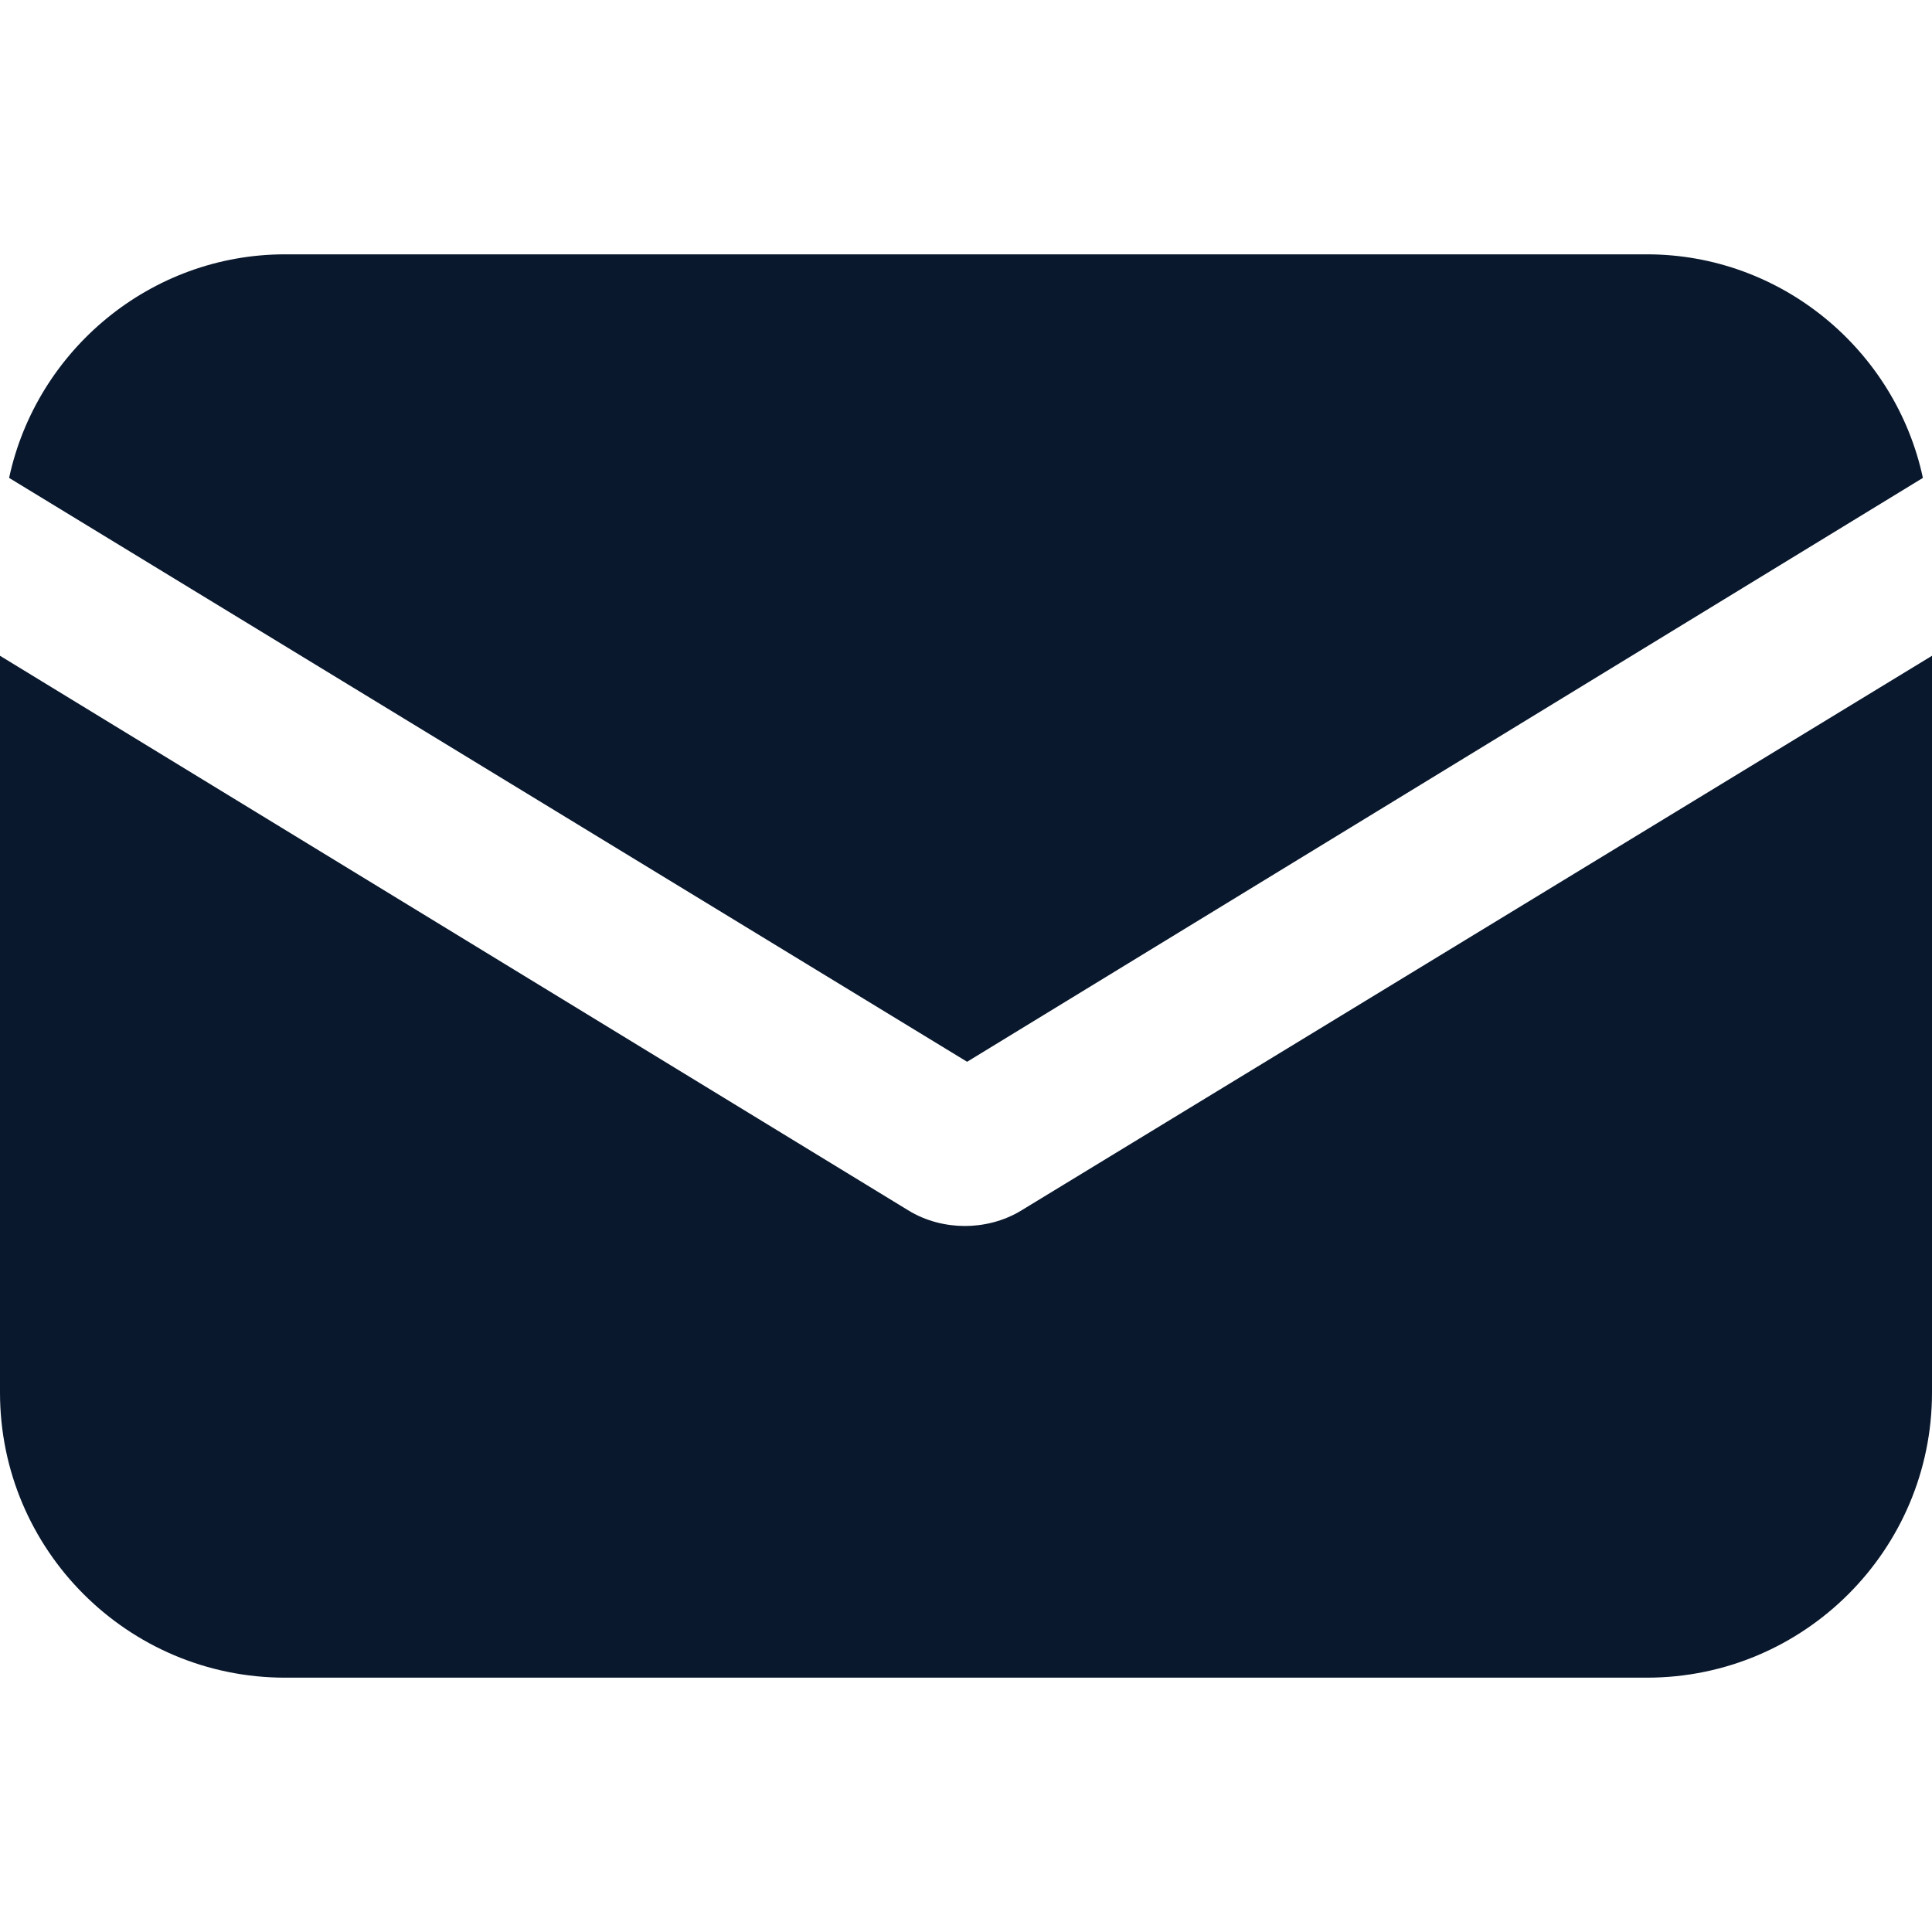
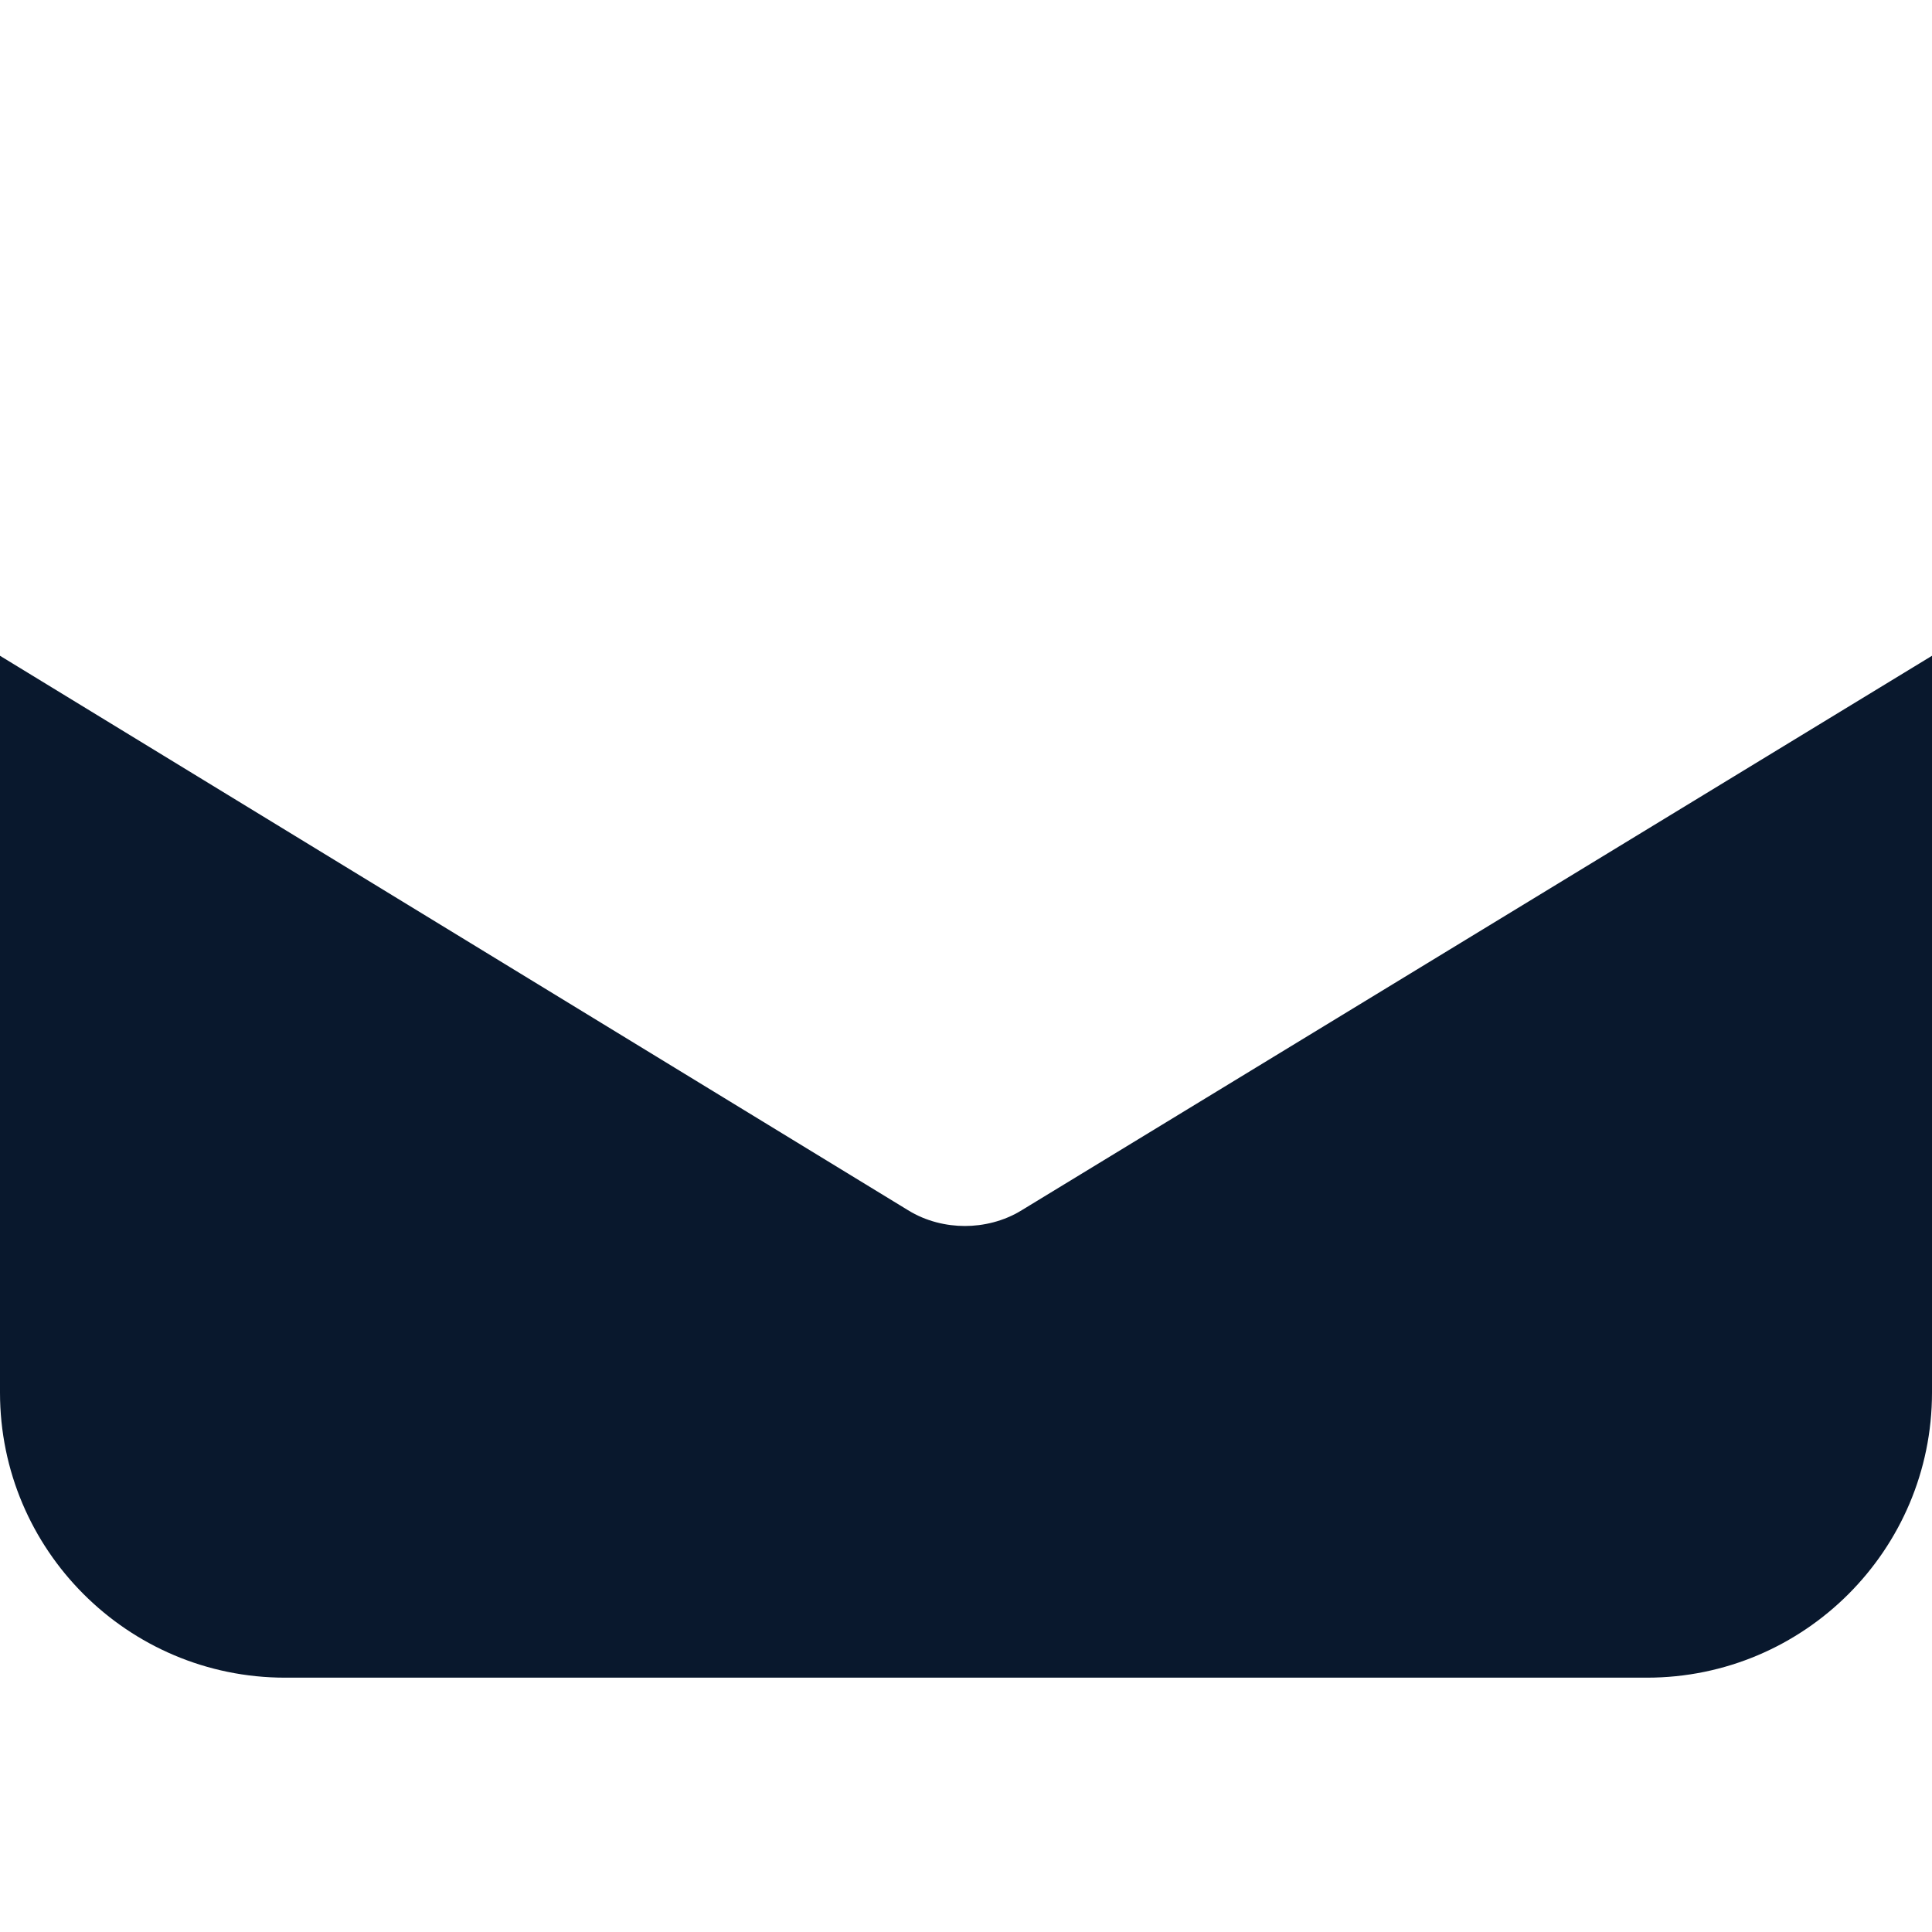
<svg xmlns="http://www.w3.org/2000/svg" width="14" height="14" viewBox="0 0 14 14" fill="none">
  <path d="M7.405 8.769C7.273 8.851 7.124 8.884 6.992 8.884C6.859 8.884 6.711 8.851 6.579 8.769L0 4.752V10.091C0 11.231 0.926 12.157 2.066 12.157H11.934C13.074 12.157 14 11.231 14 10.091V4.752L7.405 8.769Z" fill="#09182D" />
-   <path d="M11.934 1.843H2.066C1.091 1.843 0.265 2.537 0.066 3.463L7.008 7.694L13.934 3.463C13.736 2.537 12.909 1.843 11.934 1.843Z" fill="#09182D" />
</svg>